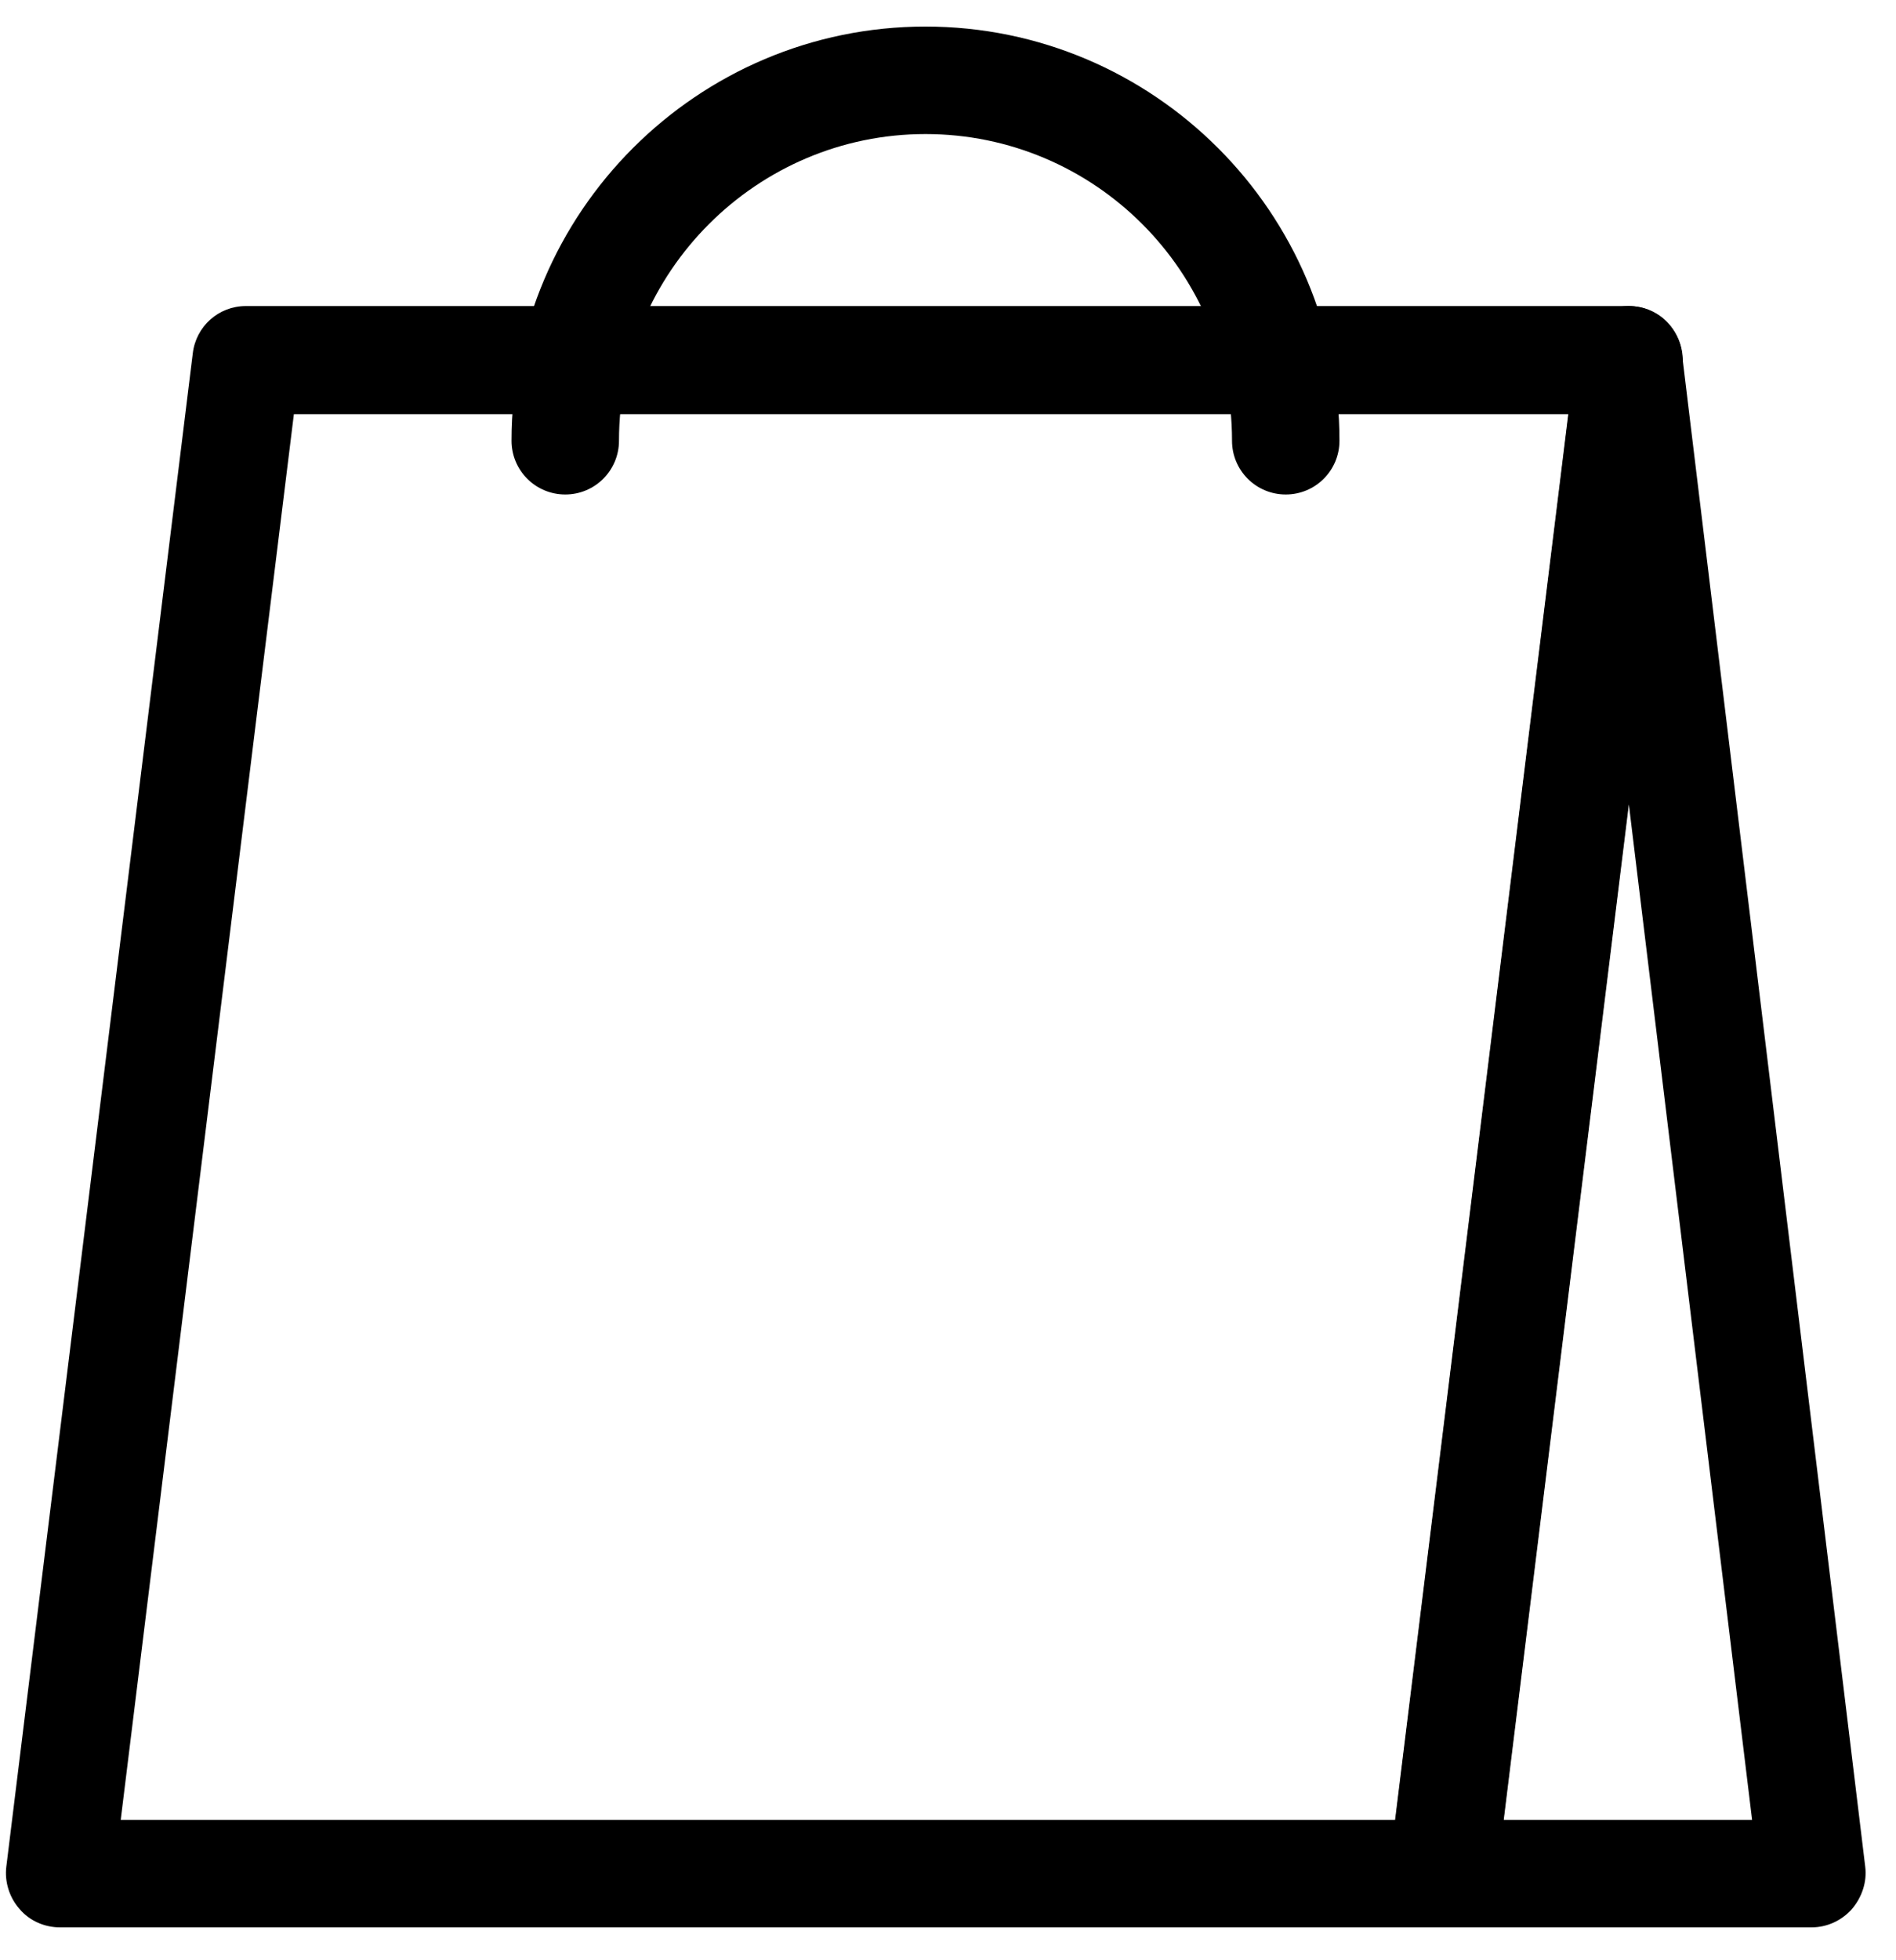
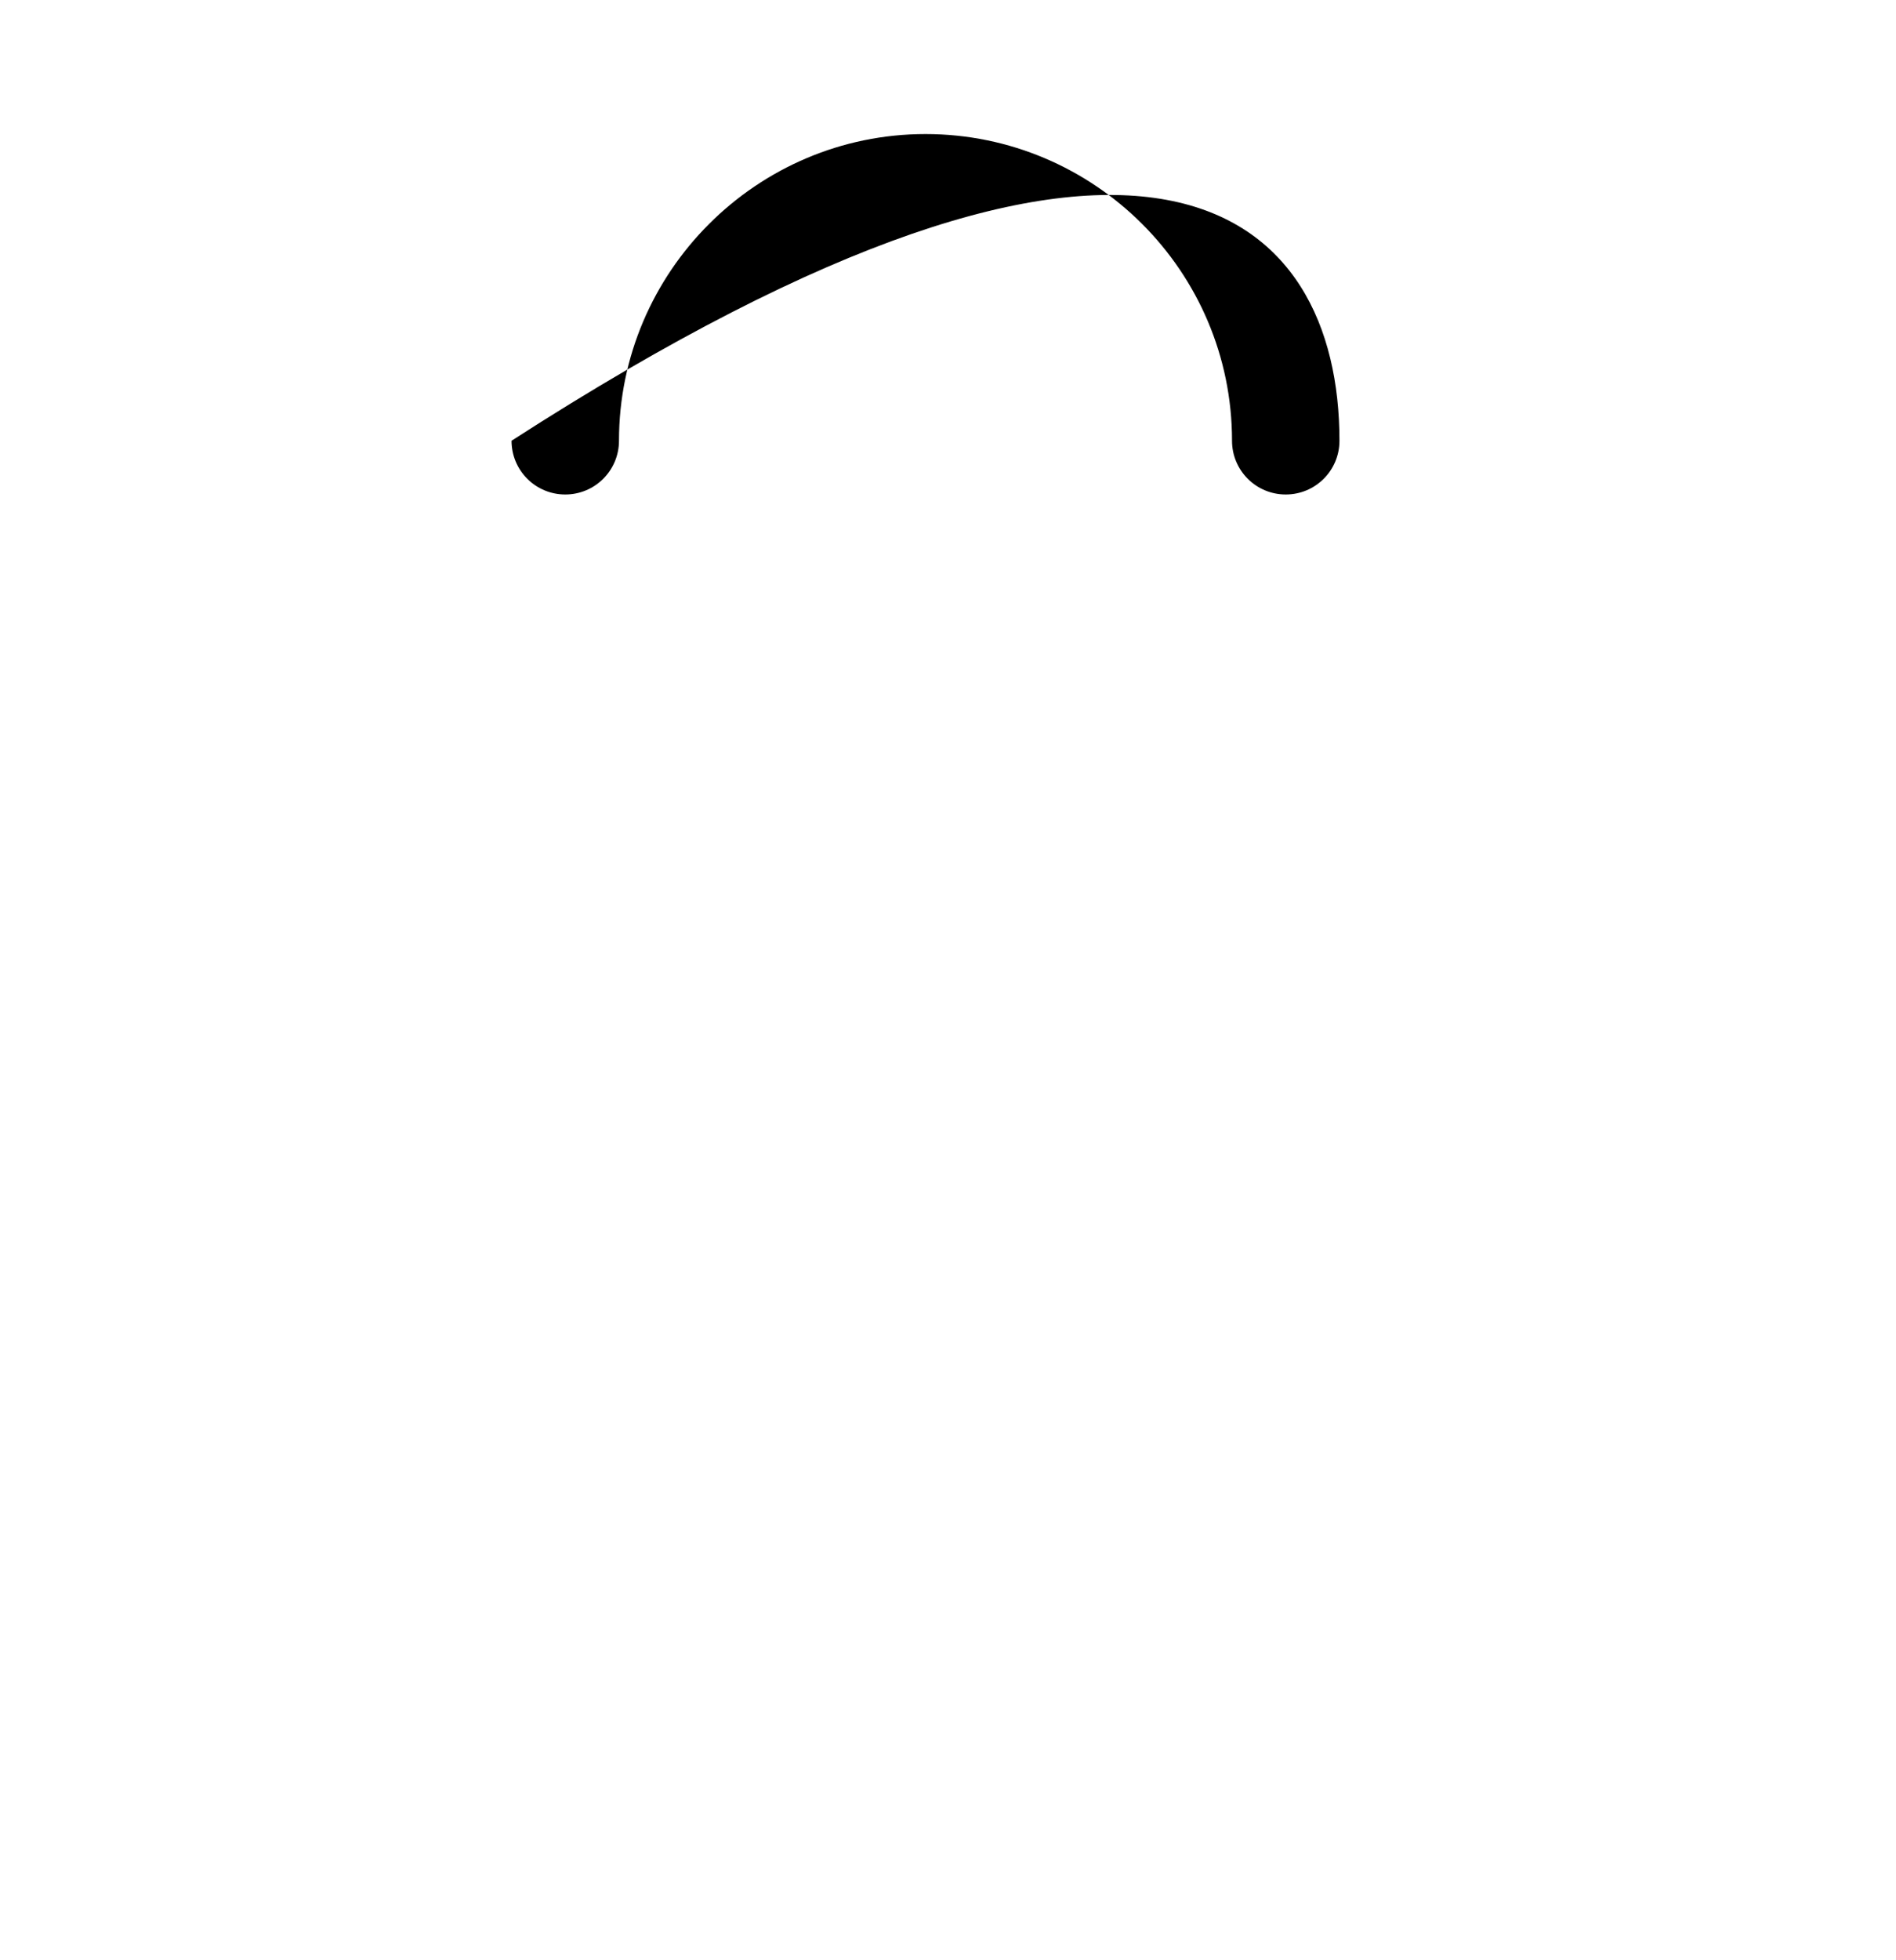
<svg xmlns="http://www.w3.org/2000/svg" width="30" height="31" viewBox="0 0 30 31" fill="none">
-   <path d="M22.83 30.48H0.95C0.71 30.48 0.47 30.38 0.31 30.19C0.15 30.01 0.07 29.76 0.1 29.52L3.05 5.59C3.1 5.16 3.46 4.84 3.89 4.84H25.77C26.01 4.84 26.25 4.94 26.41 5.13C26.57 5.31 26.65 5.56 26.62 5.8L23.67 29.73C23.62 30.16 23.26 30.48 22.83 30.48ZM1.91 28.78H22.08L24.82 6.55H4.65L1.91 28.78Z" fill="black" />
-   <path d="M20.344 7.82C19.874 7.82 19.494 7.44 19.494 6.97C19.494 4.29 17.314 2.12 14.644 2.12C11.974 2.12 9.794 4.3 9.794 6.97C9.794 7.44 9.414 7.82 8.944 7.82C8.474 7.82 8.094 7.44 8.094 6.97C8.094 3.36 11.034 0.42 14.644 0.42C18.254 0.42 21.194 3.36 21.194 6.97C21.194 7.44 20.814 7.82 20.344 7.82Z" fill="black" />
-   <path d="M28.683 30.48H22.833C22.593 30.48 22.353 30.38 22.193 30.19C22.033 30.01 21.953 29.76 21.983 29.52L24.933 5.59C24.983 5.16 25.343 4.84 25.773 4.84C26.203 4.84 26.563 5.16 26.613 5.59L29.513 29.52C29.543 29.76 29.463 30 29.303 30.19C29.143 30.37 28.913 30.48 28.663 30.48H28.683ZM23.803 28.78H27.723L25.773 12.72L23.793 28.78H23.803Z" fill="black" />
+   <path d="M20.344 7.82C19.874 7.82 19.494 7.44 19.494 6.97C19.494 4.29 17.314 2.12 14.644 2.12C11.974 2.12 9.794 4.3 9.794 6.97C9.794 7.44 9.414 7.82 8.944 7.82C8.474 7.82 8.094 7.44 8.094 6.97C18.254 0.42 21.194 3.36 21.194 6.97C21.194 7.44 20.814 7.82 20.344 7.82Z" fill="black" />
</svg>